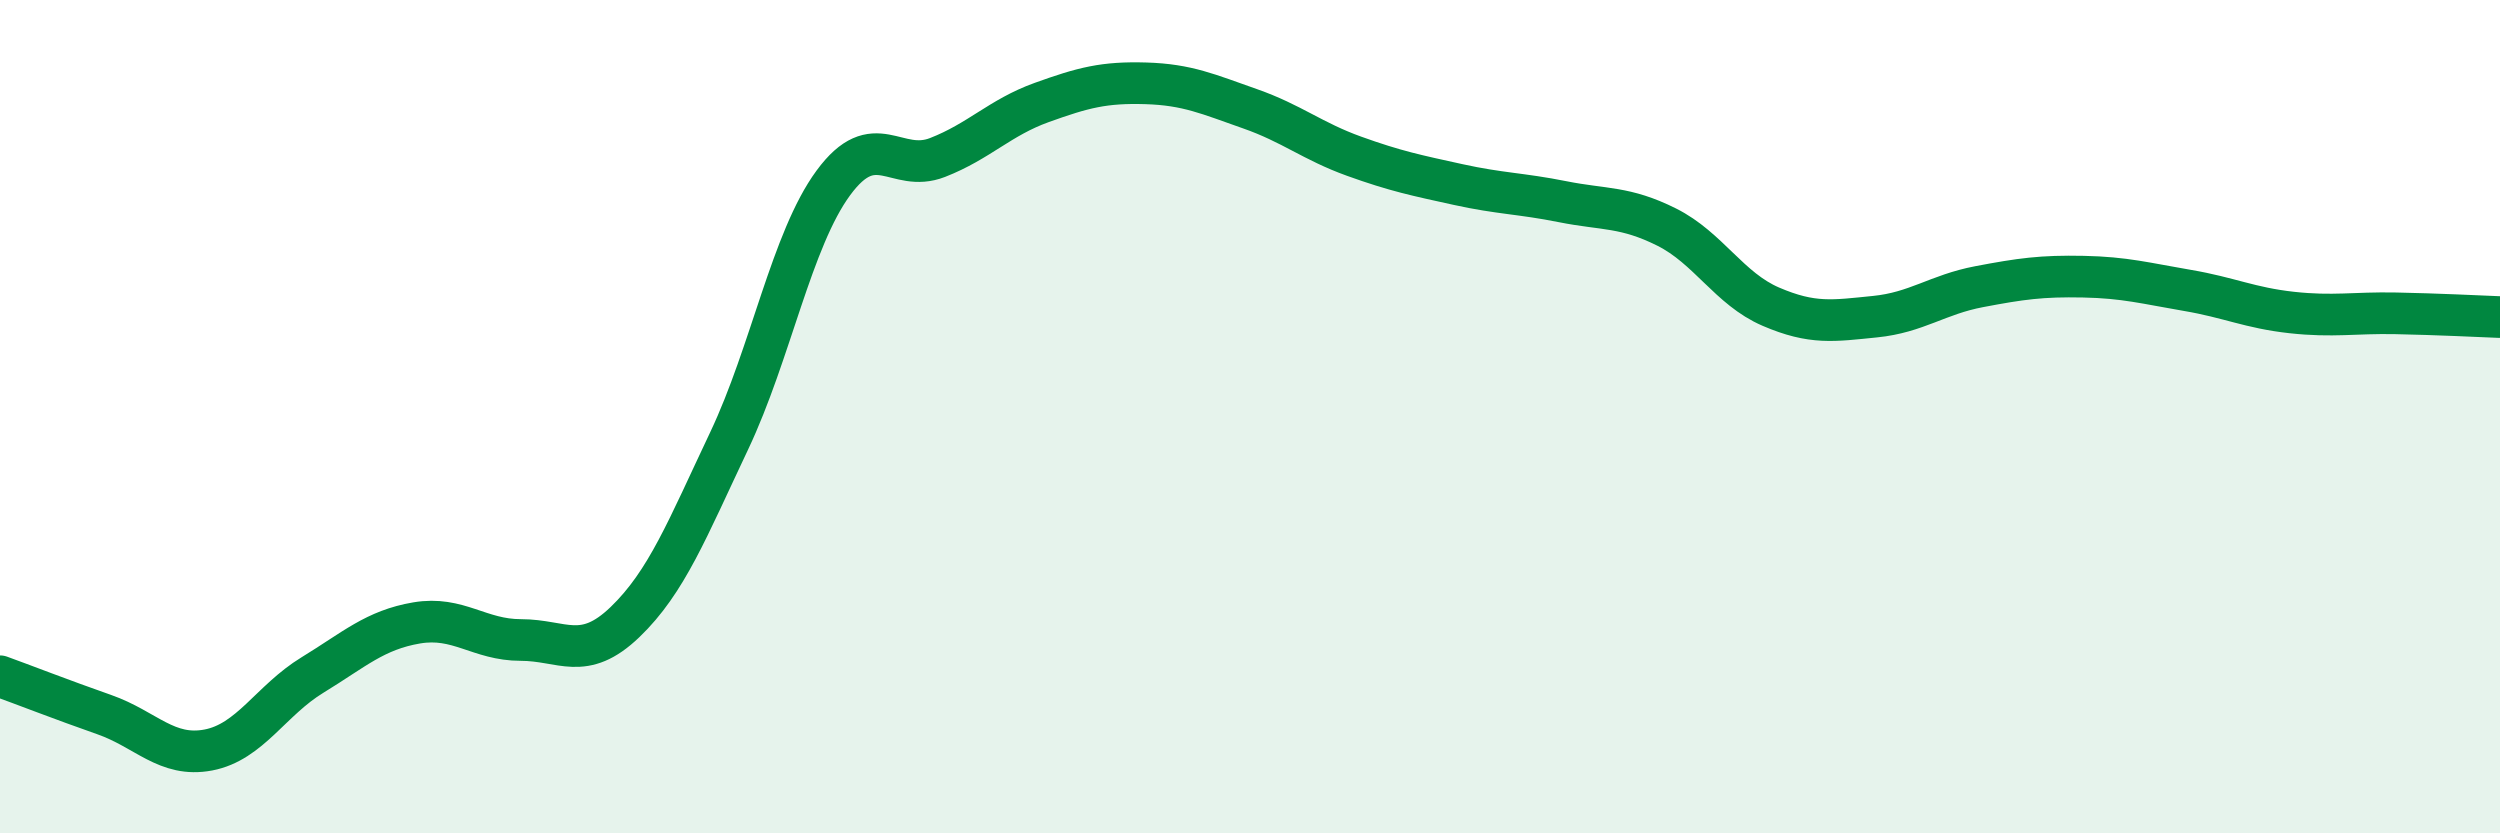
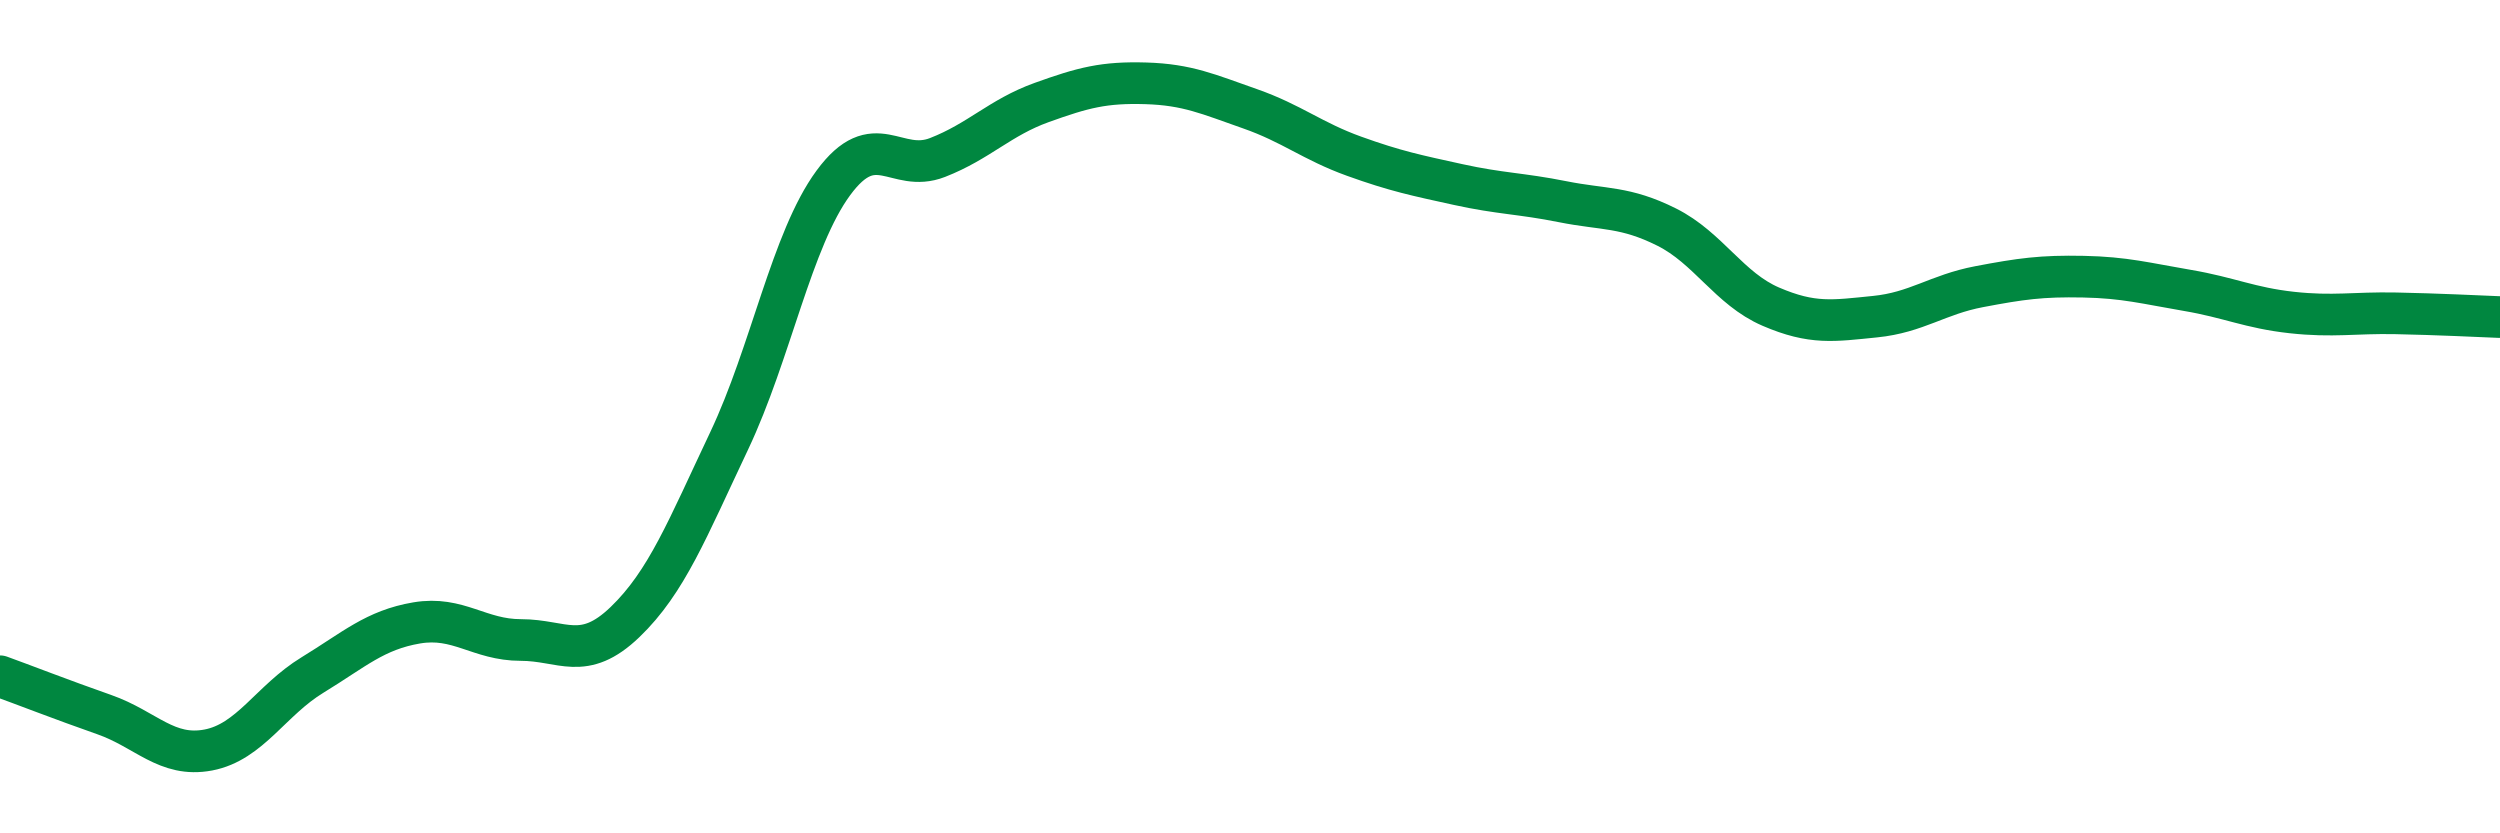
<svg xmlns="http://www.w3.org/2000/svg" width="60" height="20" viewBox="0 0 60 20">
-   <path d="M 0,16.23 C 0.5,16.41 1.5,16.8 2.5,17.15 C 3.5,17.5 4,18.19 5,18 C 6,17.81 6.5,16.81 7.5,16.2 C 8.5,15.59 9,15.12 10,14.95 C 11,14.78 11.5,15.36 12.5,15.36 C 13.5,15.36 14,15.89 15,14.93 C 16,13.97 16.5,12.69 17.5,10.58 C 18.5,8.47 19,5.75 20,4.39 C 21,3.03 21.5,4.17 22.5,3.78 C 23.5,3.39 24,2.82 25,2.46 C 26,2.1 26.5,1.97 27.5,2 C 28.5,2.03 29,2.26 30,2.61 C 31,2.96 31.5,3.39 32.5,3.75 C 33.5,4.11 34,4.21 35,4.43 C 36,4.65 36.5,4.64 37.5,4.84 C 38.5,5.04 39,4.95 40,5.45 C 41,5.95 41.5,6.93 42.5,7.36 C 43.5,7.79 44,7.7 45,7.6 C 46,7.5 46.5,7.07 47.5,6.88 C 48.5,6.69 49,6.62 50,6.64 C 51,6.66 51.5,6.8 52.5,6.97 C 53.5,7.14 54,7.39 55,7.5 C 56,7.61 56.5,7.5 57.5,7.52 C 58.5,7.54 59.5,7.59 60,7.61L60 20L0 20Z" fill="#008740" opacity="0.1" stroke-linecap="round" stroke-linejoin="round" />
  <path d="M 0,16.23 C 0.5,16.41 1.5,16.8 2.5,17.15 C 3.5,17.5 4,18.19 5,18 C 6,17.81 6.5,16.81 7.5,16.2 C 8.5,15.59 9,15.12 10,14.95 C 11,14.78 11.5,15.36 12.5,15.36 C 13.5,15.36 14,15.89 15,14.93 C 16,13.97 16.5,12.69 17.5,10.58 C 18.5,8.47 19,5.75 20,4.39 C 21,3.03 21.5,4.17 22.5,3.78 C 23.5,3.39 24,2.82 25,2.46 C 26,2.1 26.5,1.97 27.5,2 C 28.5,2.03 29,2.26 30,2.61 C 31,2.96 31.5,3.39 32.5,3.75 C 33.5,4.11 34,4.21 35,4.43 C 36,4.65 36.5,4.64 37.5,4.84 C 38.5,5.04 39,4.95 40,5.45 C 41,5.95 41.5,6.93 42.5,7.36 C 43.5,7.79 44,7.7 45,7.6 C 46,7.5 46.5,7.07 47.5,6.88 C 48.5,6.69 49,6.62 50,6.64 C 51,6.66 51.5,6.8 52.5,6.97 C 53.5,7.14 54,7.39 55,7.5 C 56,7.61 56.5,7.5 57.5,7.52 C 58.5,7.54 59.5,7.59 60,7.61" stroke="#008740" stroke-width="1" fill="none" stroke-linecap="round" stroke-linejoin="round" />
</svg>